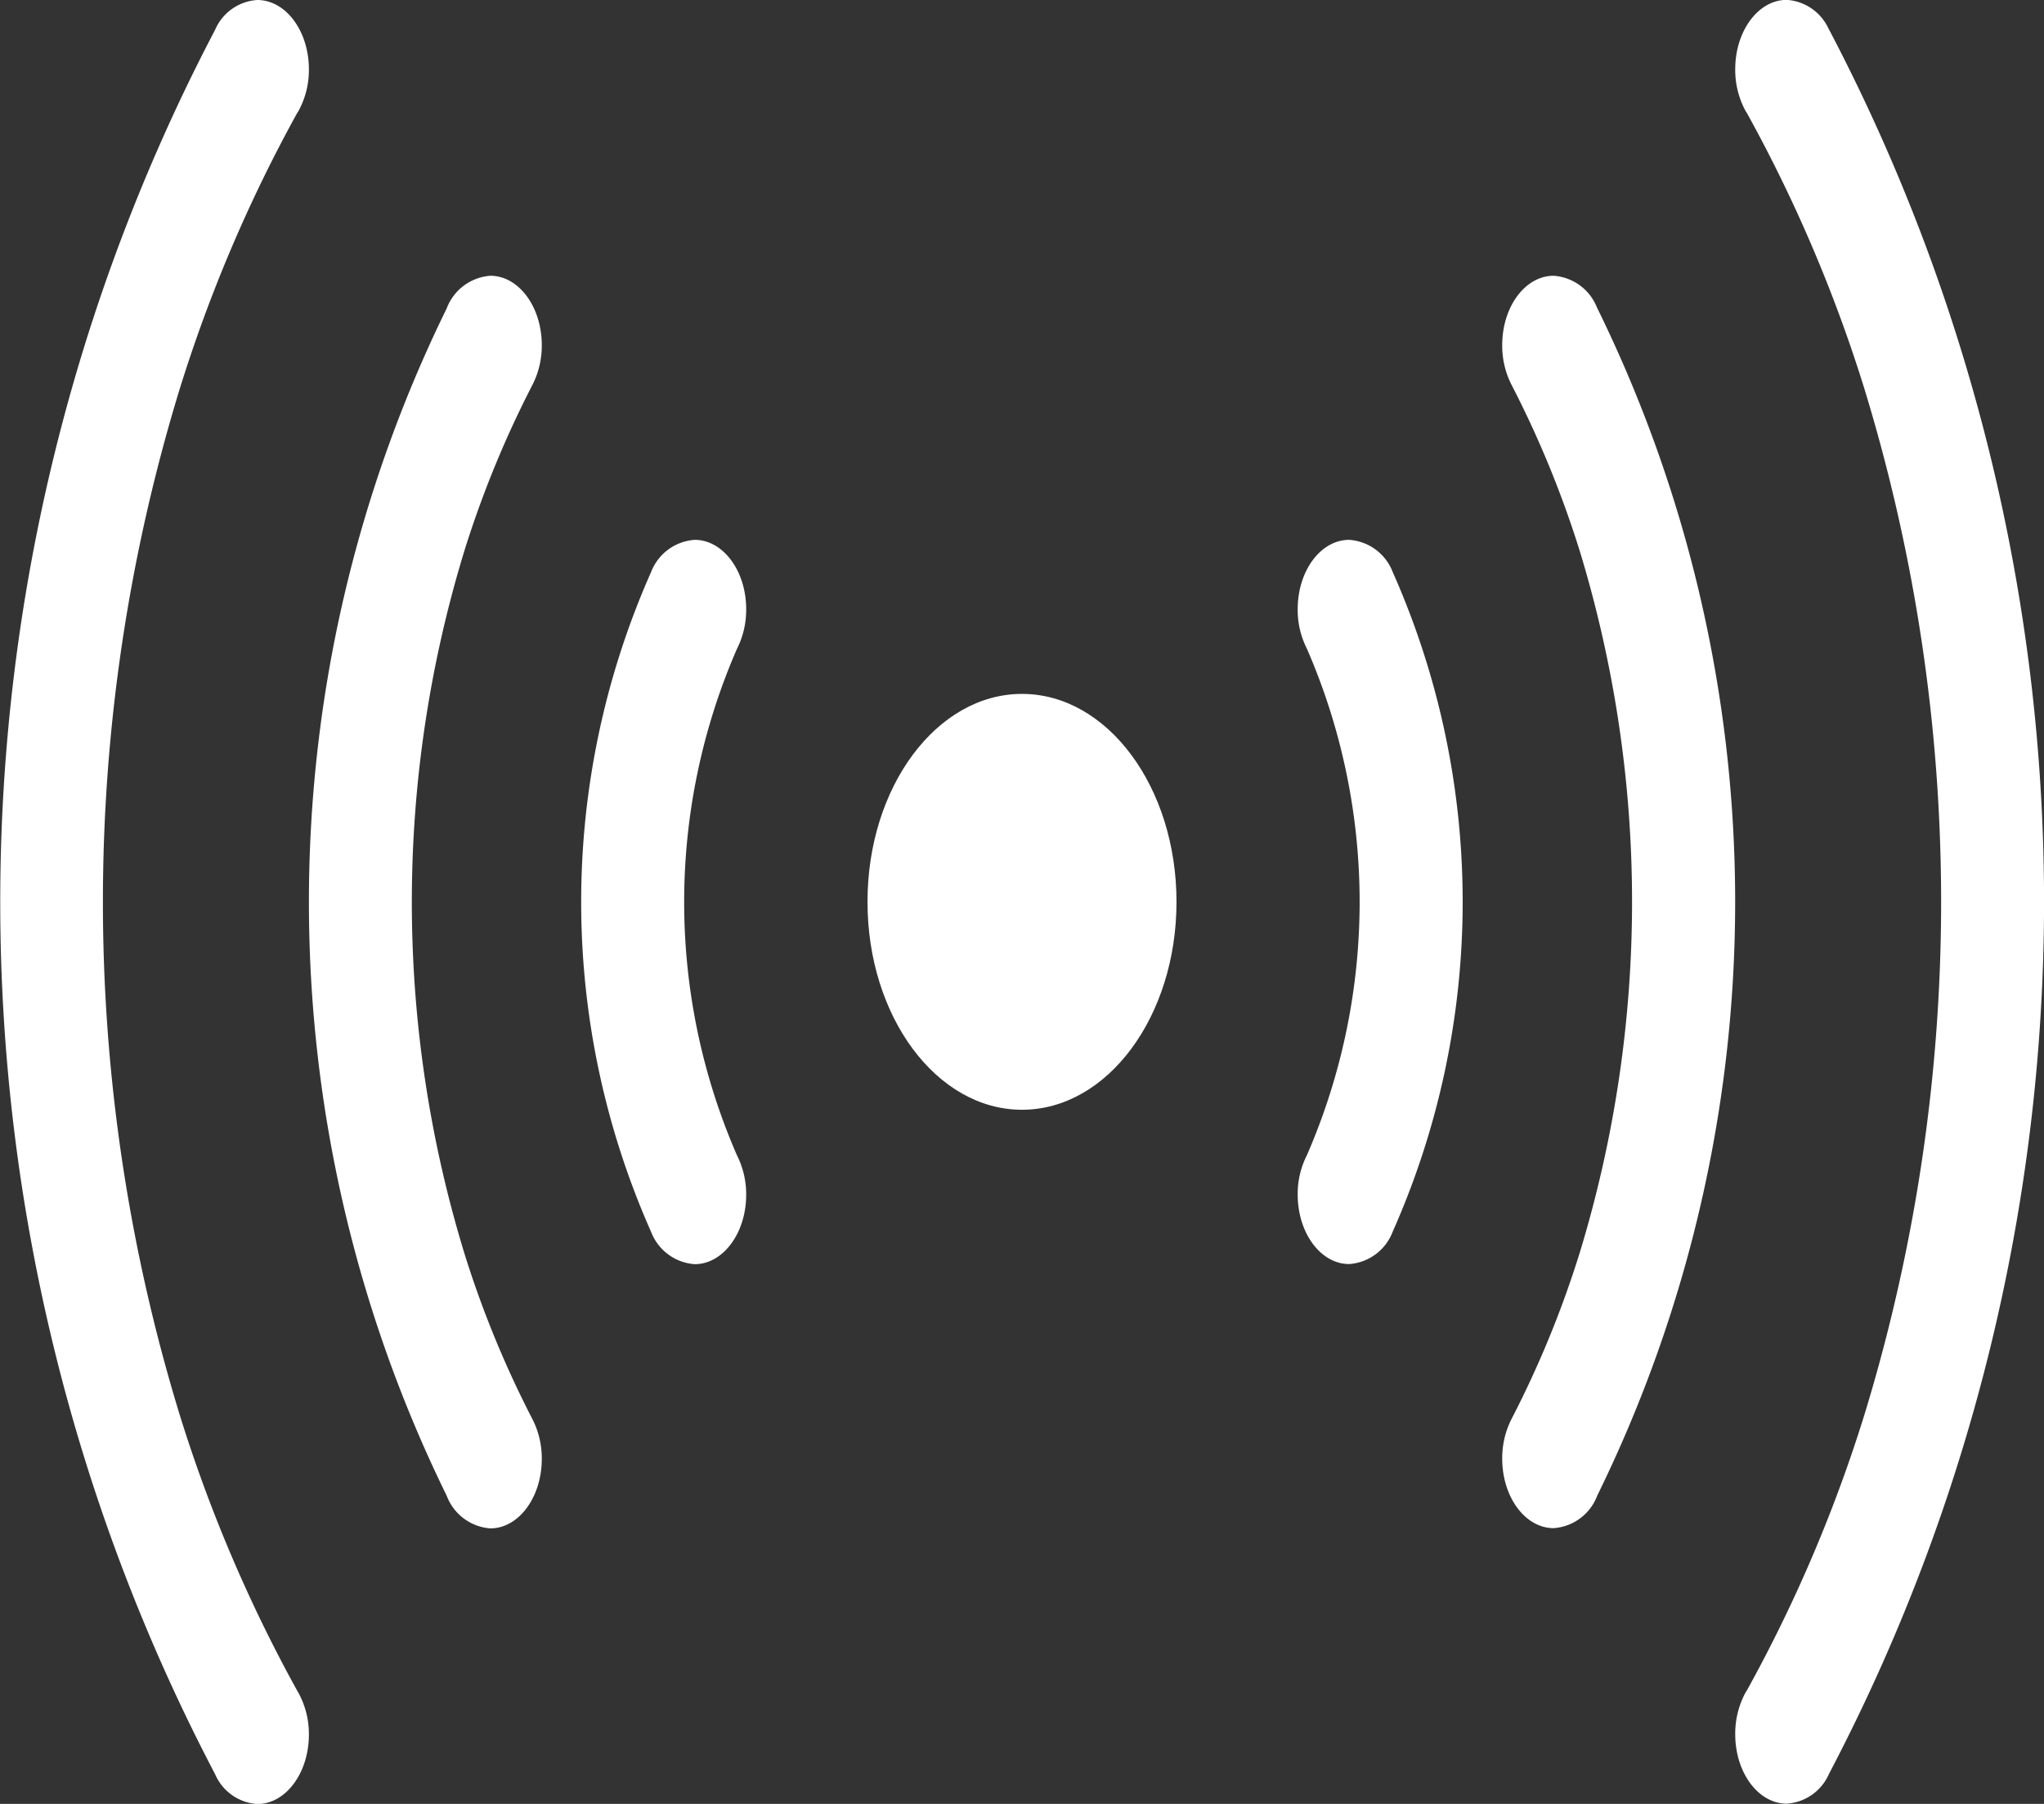
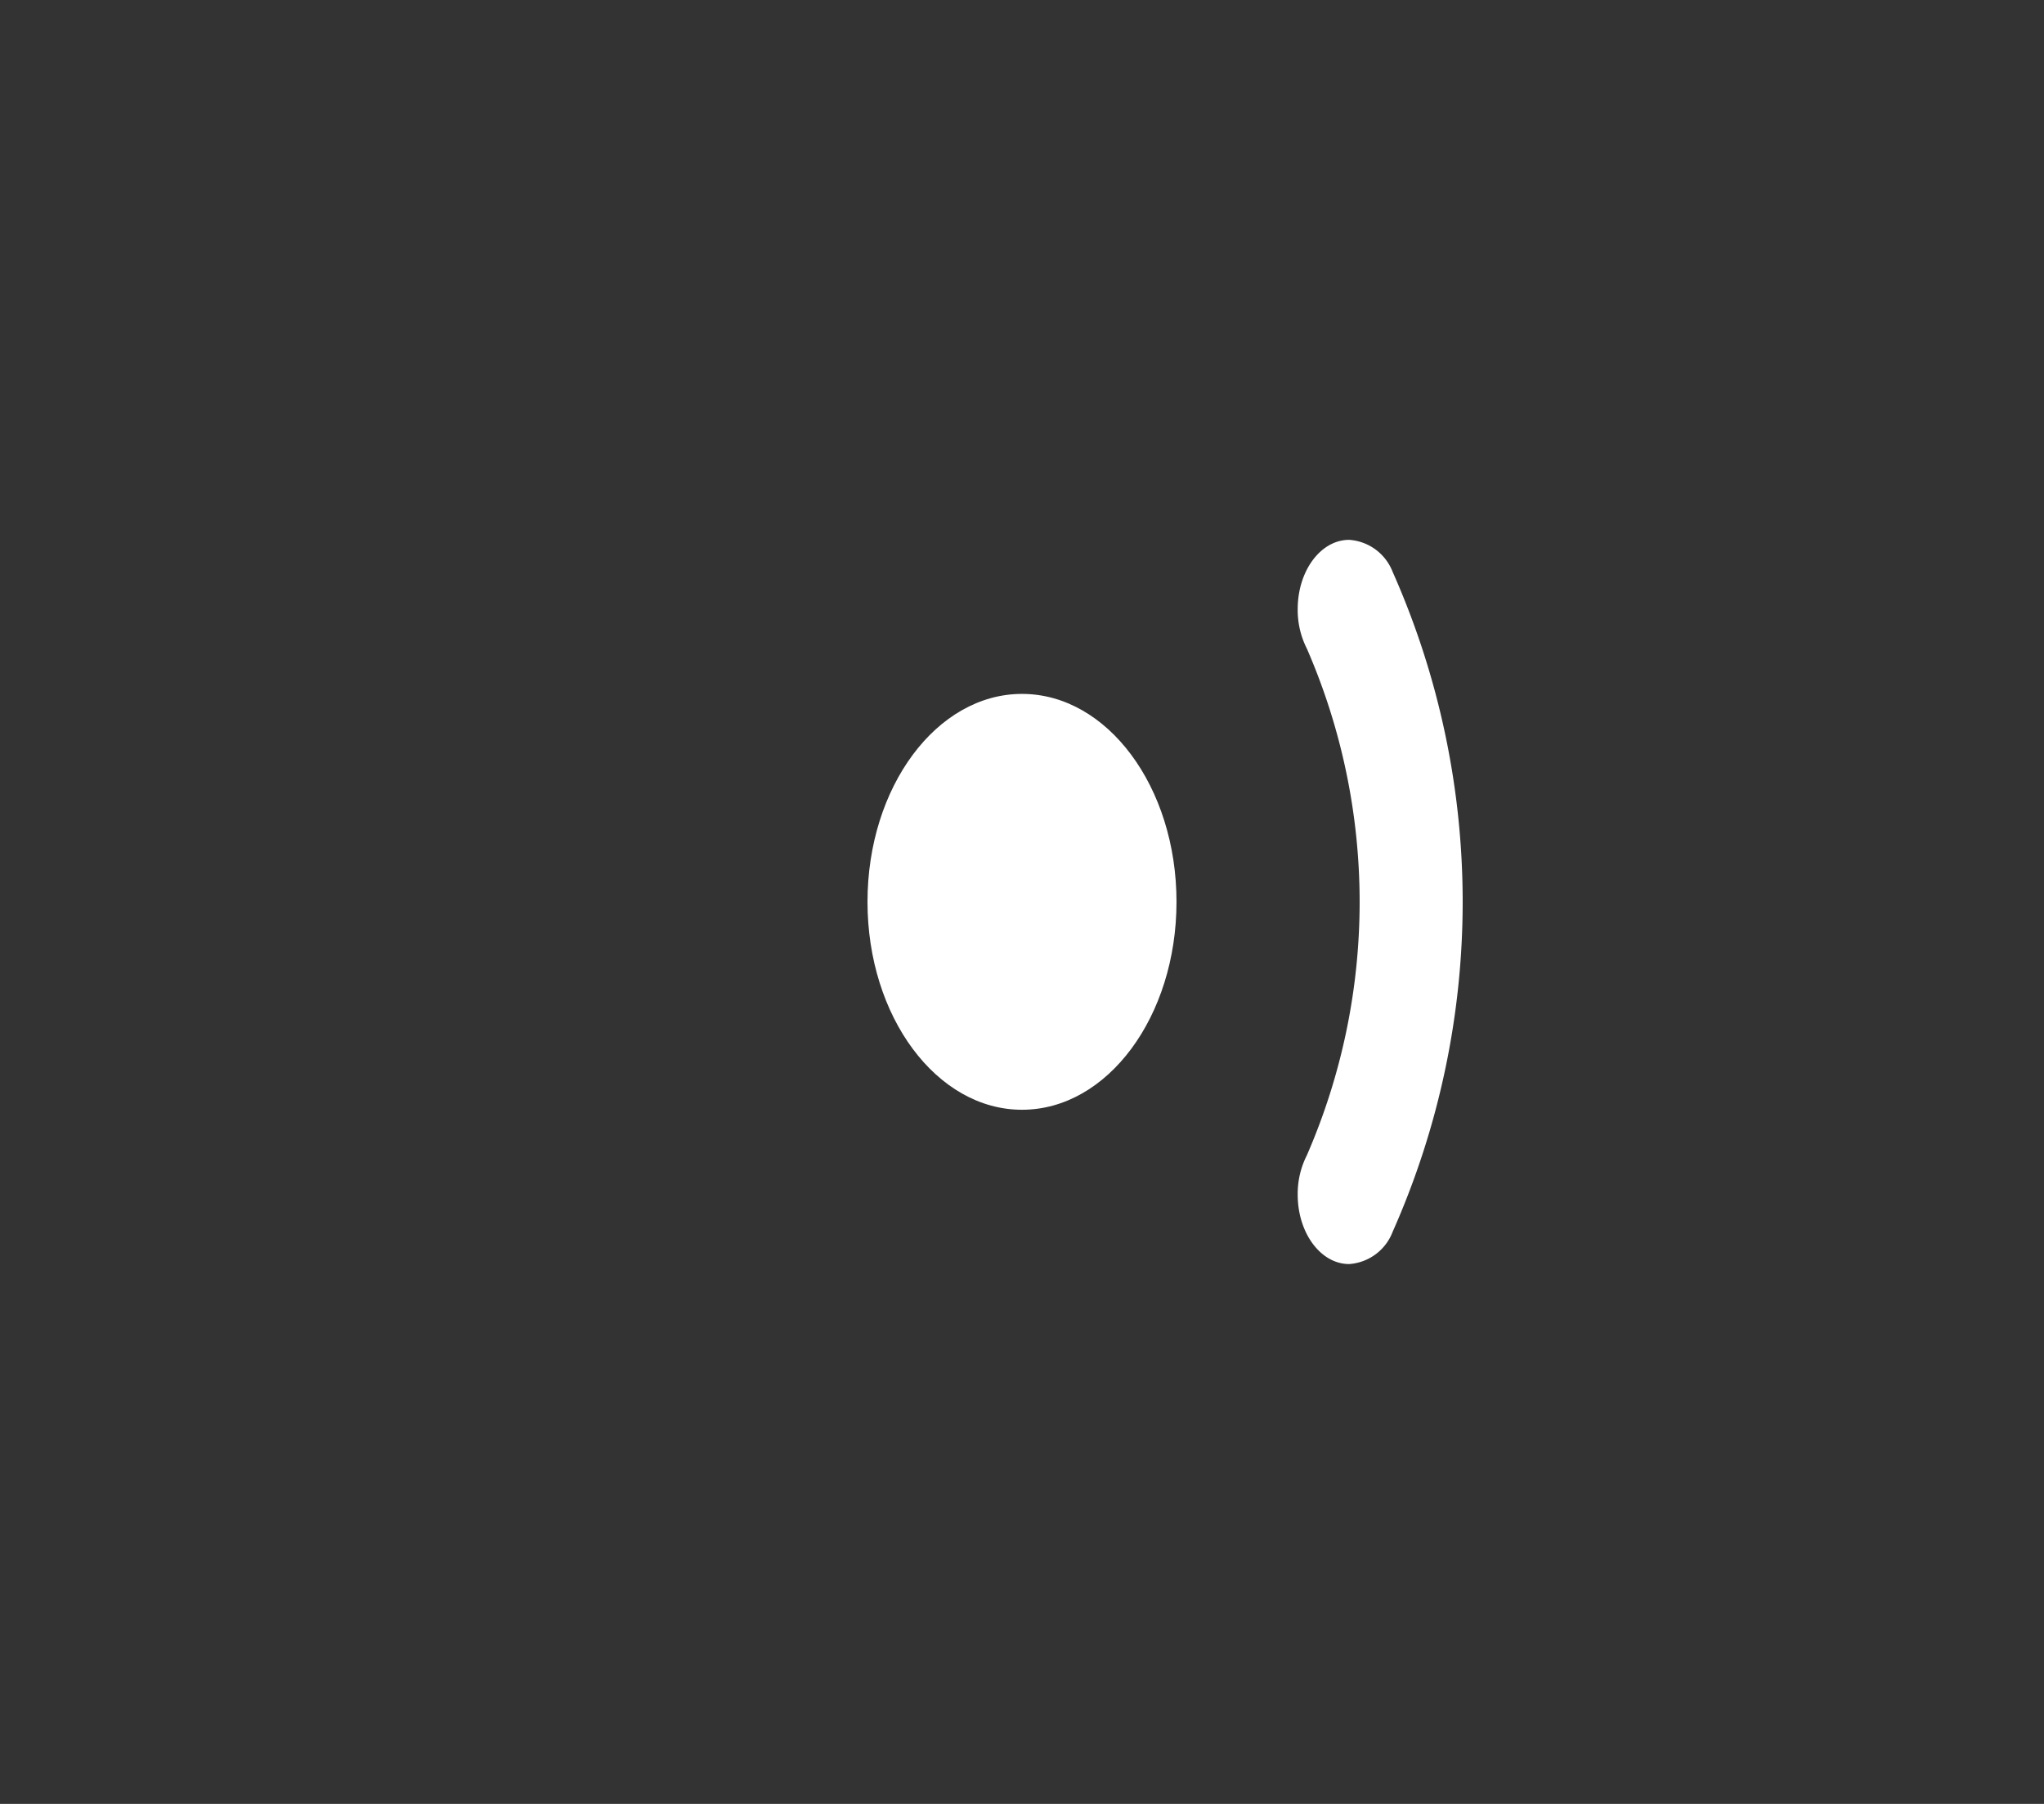
<svg xmlns="http://www.w3.org/2000/svg" width="17" height="15" viewBox="0 0 17 15">
  <rect x="0" y="0" width="17" height="15" fill="#333333" stroke="none" />
  <g id="hotspot" transform="translate(-243.999 -137.168)">
    <ellipse id="Ellipse_119" data-name="Ellipse 119" cx="1.285" cy="1.729" rx="1.285" ry="1.729" transform="translate(251.214 142.938)" fill="#fff" />
    <path id="Path_8397" data-name="Path 8397" d="M259.738,143.149c-.237,0-.428.258-.428.576a.709.709,0,0,0,.076.328,5.275,5.275,0,0,1,0,4.214.708.708,0,0,0-.076.327c0,.318.191.577.428.577a.418.418,0,0,0,.362-.269,6.754,6.754,0,0,0,0-5.486A.418.418,0,0,0,259.738,143.149Z" transform="translate(-4.518 -1.492)" fill="#fff" />
-     <path id="Path_8398" data-name="Path 8398" d="M262.776,140.5h0a.419.419,0,0,0-.363-.272c-.237,0-.428.258-.428.577a.716.716,0,0,0,.076.327,8.587,8.587,0,0,1,.568,1.382,10,10,0,0,1,0,5.84,8.511,8.511,0,0,1-.568,1.383.718.718,0,0,0-.076.327c0,.319.191.578.428.578a.419.419,0,0,0,.363-.272h0a11.2,11.2,0,0,0,0-9.872Z" transform="translate(-5.492 -0.767)" fill="#fff" />
-     <path id="Path_8399" data-name="Path 8399" d="M265.351,137.415h0a.412.412,0,0,0-.352-.248c-.236,0-.428.258-.428.576a.714.714,0,0,0,.09.355l.006.008a12.245,12.245,0,0,1,.978,2.294,14.577,14.577,0,0,1,0,8.533,12.217,12.217,0,0,1-.978,2.293l-.006.008a.718.718,0,0,0-.09.355c0,.319.192.577.428.577a.413.413,0,0,0,.352-.248h0a15.6,15.6,0,0,0,0-14.505Z" transform="translate(-6.14)" fill="#fff" />
-     <path id="Path_8400" data-name="Path 8400" d="M252.228,143.725c0-.318-.192-.576-.428-.576a.419.419,0,0,0-.363.268,6.762,6.762,0,0,0,0,5.486.42.42,0,0,0,.363.269c.236,0,.428-.259.428-.577a.718.718,0,0,0-.076-.327,5.267,5.267,0,0,1,0-4.214A.719.719,0,0,0,252.228,143.725Z" transform="translate(-2.023 -1.492)" fill="#fff" />
-     <path id="Path_8401" data-name="Path 8401" d="M249.288,141.132a.716.716,0,0,0,.076-.327c0-.319-.192-.577-.428-.577a.421.421,0,0,0-.363.272h0a11.205,11.205,0,0,0,0,9.872h0a.421.421,0,0,0,.363.272c.236,0,.428-.259.428-.578a.718.718,0,0,0-.076-.327,8.513,8.513,0,0,1-.568-1.383,9.979,9.979,0,0,1,0-5.84A8.59,8.59,0,0,1,249.288,141.132Z" transform="translate(-0.859 -0.767)" fill="#fff" />
-     <path id="Path_8402" data-name="Path 8402" d="M246.471,151.227a12.267,12.267,0,0,1-.977-2.293,14.561,14.561,0,0,1,0-8.533,12.3,12.3,0,0,1,.977-2.294l.006-.008a.707.707,0,0,0,.091-.355c0-.318-.192-.576-.429-.576a.41.41,0,0,0-.351.248h0a15.61,15.61,0,0,0,0,14.505h0a.411.411,0,0,0,.351.248c.237,0,.429-.259.429-.577a.71.71,0,0,0-.091-.355Z" fill="#fff" />
  </g>
</svg>